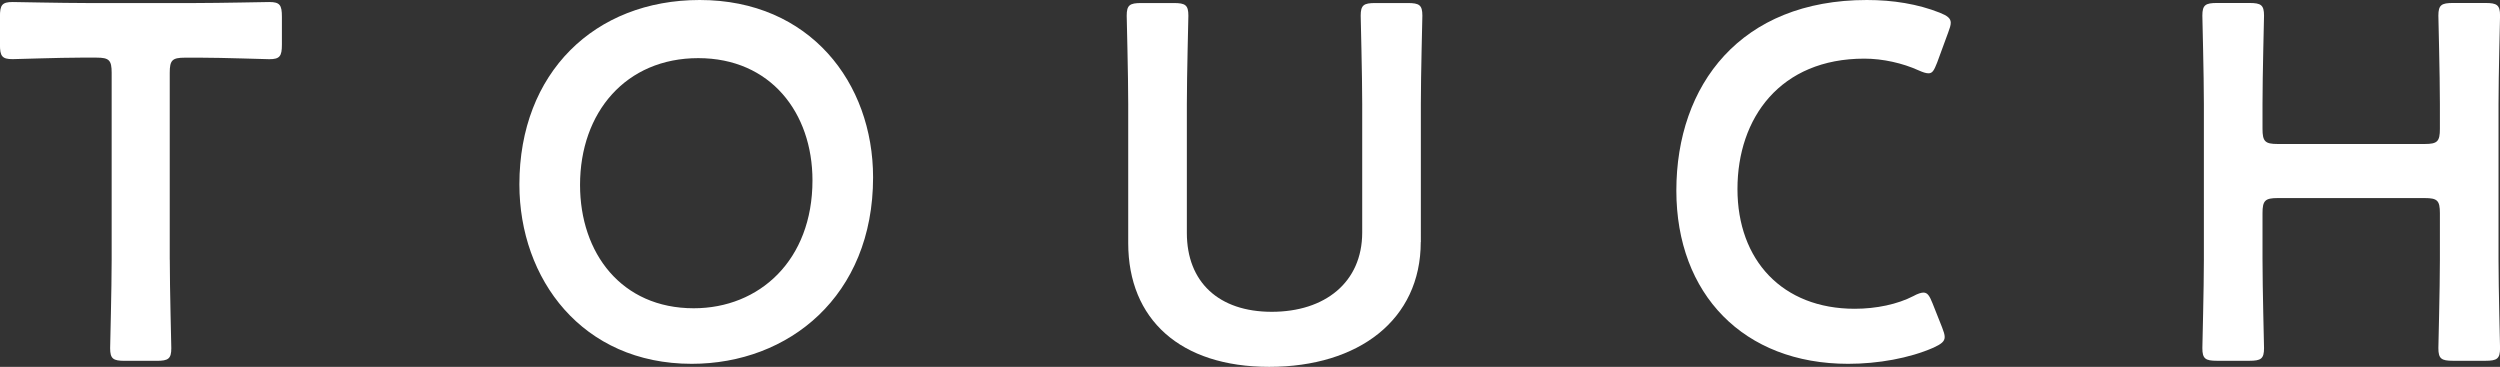
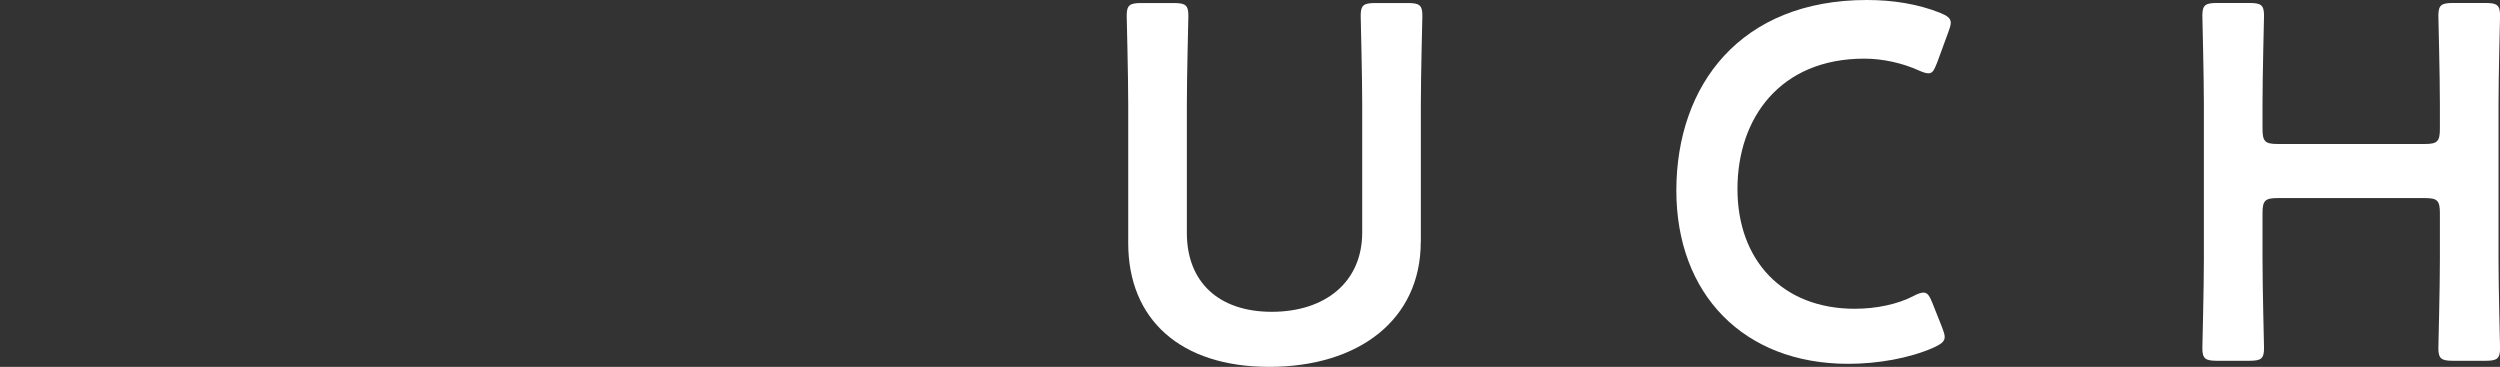
<svg xmlns="http://www.w3.org/2000/svg" version="1.1" id="レイヤー_1" x="0px" y="0px" viewBox="0 0 494.14 72.51" style="enable-background:new 0 0 494.14 72.51;" xml:space="preserve">
  <rect x="0" y="0" width="494.14" height="72.51" fill="#333333" stroke="none" />
  <style type="text/css">
	.st0{fill:#FFFFFF;}
</style>
  <g>
    <g>
      <g>
-         <path class="st0" d="M33.56,51.34c0,5.79,0.3,16.78,0.3,17.48c0,2.1-0.6,2.5-2.9,2.5h-6.29c-2.3,0-2.9-0.4-2.9-2.5     c0-0.7,0.3-11.69,0.3-17.48V14.39c0-2.5-0.5-3-3-3h-3.1c-4.19,0-12.78,0.3-13.48,0.3c-2.1,0-2.5-0.6-2.5-2.9V3.3     c0-2.3,0.4-2.9,2.5-2.9c0.7,0,9.79,0.2,14.48,0.2h21.77c4.69,0,13.78-0.2,14.48-0.2c2.1,0,2.5,0.6,2.5,2.9V8.8     c0,2.3-0.4,2.9-2.5,2.9c-0.7,0-9.29-0.3-13.48-0.3h-3.2c-2.5,0-2.99,0.5-2.99,3V51.34z" />
-       </g>
+         </g>
      <g>
-         <path class="st0" d="M172.57,35.06c0,23.47-16.68,36.85-35.85,36.85c-21.67,0-34.06-16.78-34.06-35.46     c0-22.07,14.88-36.45,35.65-36.45C160.09,0.01,172.57,16.38,172.57,35.06z M114.65,36.56c0,13.48,8.19,24.37,22.47,24.37     c12.98,0,23.47-9.49,23.47-25.27c0-13.38-8.29-24.17-22.57-24.17C123.73,11.49,114.65,22.18,114.65,36.56z" />
-       </g>
+         </g>
      <g>
        <path class="st0" d="M280.82,47.84c0,15.38-12.28,24.67-29.96,24.67c-17.58,0-27.86-9.39-27.86-24.47V20.58     c0-5.79-0.3-16.78-0.3-17.48c0-2.1,0.6-2.5,2.9-2.5h6.39c2.3,0,2.9,0.4,2.9,2.5c0,0.7-0.3,11.68-0.3,17.48v25.47     c0,9.69,6.29,15.58,16.78,15.58c10.49,0,17.88-5.8,17.88-15.68V20.58c0-5.79-0.3-16.78-0.3-17.48c0-2.1,0.6-2.5,2.9-2.5h6.39     c2.3,0,2.9,0.4,2.9,2.5c0,0.7-0.3,11.68-0.3,17.48V47.84z" />
      </g>
      <g>
        <path class="st0" d="M384.38,66.61c0,0.9-0.7,1.4-2.2,2.1c-4.79,2.1-10.99,3.2-16.88,3.2c-20.67,0-33.96-13.78-33.96-34.25     C331.35,16.78,344.04,0,369,0c5.19,0,10.09,0.8,14.38,2.5c1.5,0.6,2.2,1.1,2.2,2c0,0.5-0.2,1.1-0.5,1.9l-2.2,5.99     c-0.6,1.5-0.9,2.1-1.7,2.1c-0.5,0-1.1-0.2-2-0.6c-3.1-1.4-6.99-2.3-10.69-2.3c-16.58,0-25.07,11.69-25.07,25.77     s8.89,23.67,23.17,23.67c4.29,0,8.49-0.9,11.58-2.5c0.9-0.5,1.6-0.7,2-0.7c0.8,0,1.2,0.6,1.8,2.1l1.9,4.79     C384.18,65.52,384.38,66.12,384.38,66.61z" />
      </g>
      <g>
        <path class="st0" d="M447.2,51.33c0,5.79,0.3,16.78,0.3,17.48c0,2.1-0.6,2.5-2.9,2.5h-6.39c-2.3,0-2.9-0.4-2.9-2.5     c0-0.7,0.3-11.69,0.3-17.48V20.57c0-5.79-0.3-16.78-0.3-17.48c0-2.1,0.6-2.5,2.9-2.5h6.39c2.3,0,2.9,0.4,2.9,2.5     c0,0.7-0.3,11.68-0.3,17.48v4.89c0,2.5,0.5,3,3,3l29.06,0c2.5,0,3-0.5,3-3v-4.89c0-5.79-0.3-16.78-0.3-17.48     c0-2.1,0.6-2.5,2.9-2.5h6.39c2.3,0,2.9,0.4,2.9,2.5c0,0.7-0.3,11.68-0.3,17.48v30.76c0,5.79,0.3,16.78,0.3,17.48     c0,2.1-0.6,2.5-2.9,2.5h-6.39c-2.3,0-2.9-0.4-2.9-2.5c0-0.7,0.3-11.69,0.3-17.48v-9.19c0-2.5-0.5-2.99-3-2.99l-29.06,0     c-2.5,0-3,0.5-3,2.99V51.33z" />
      </g>
    </g>
  </g>
</svg>